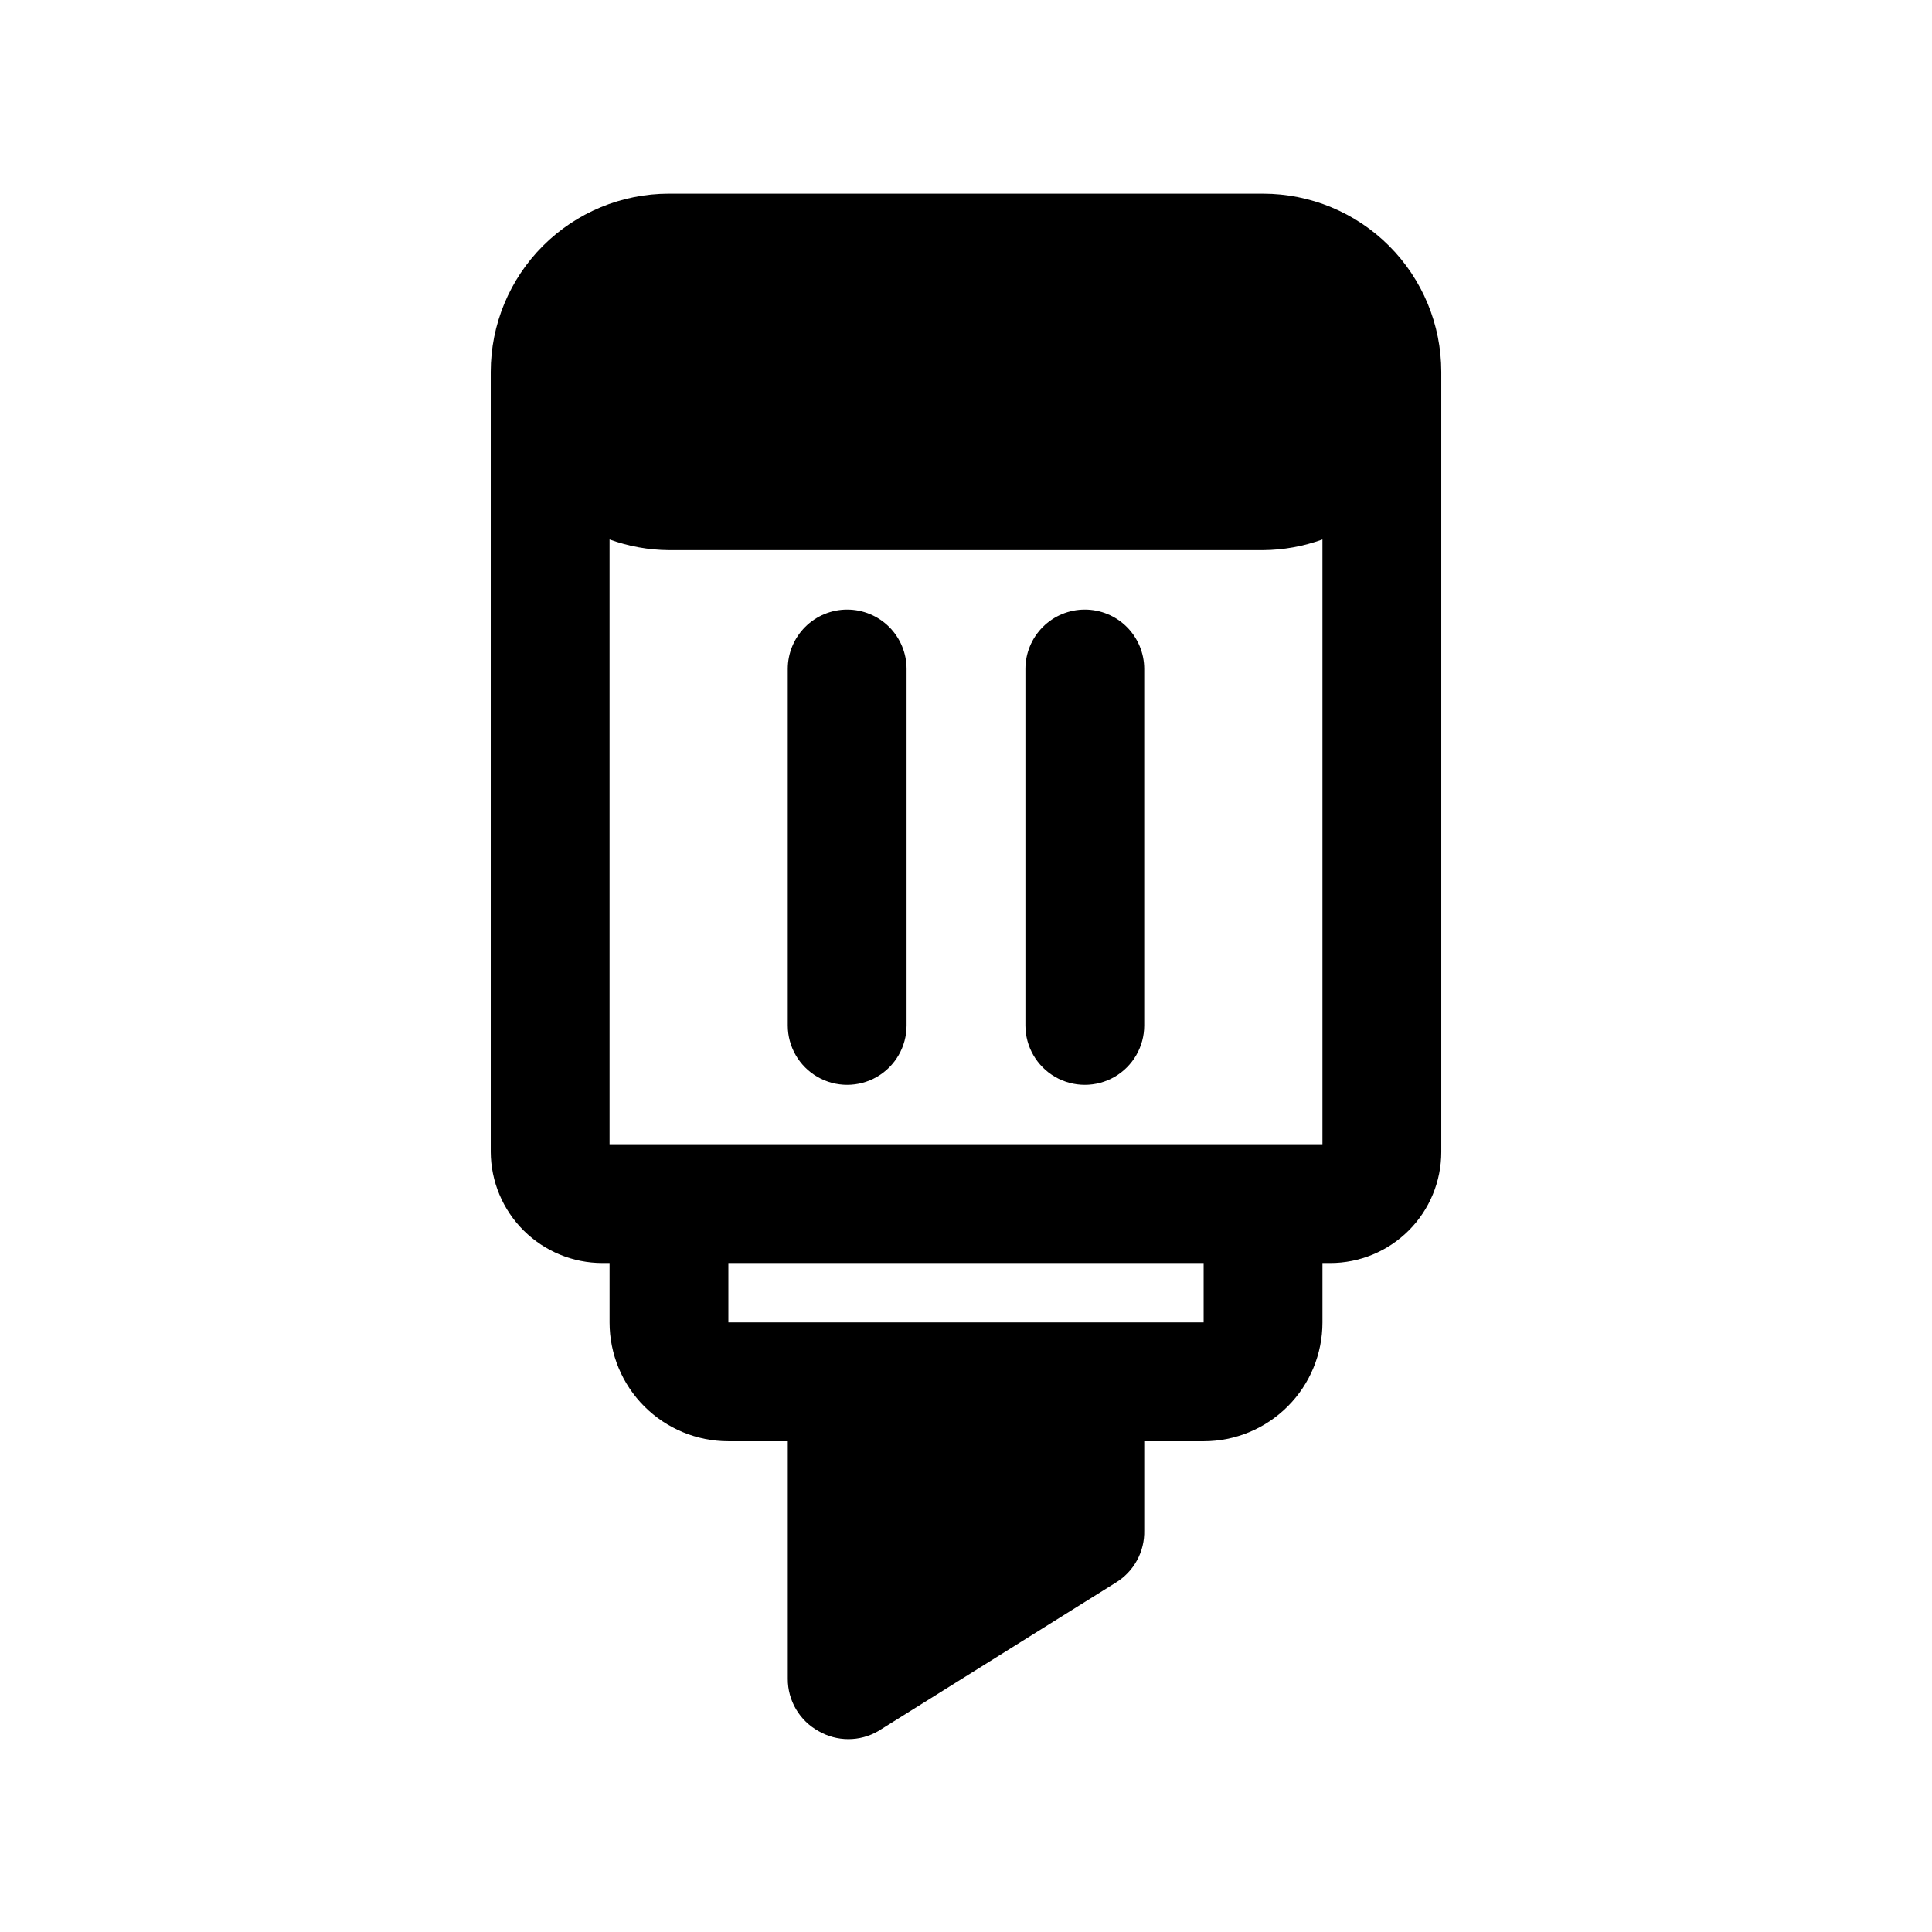
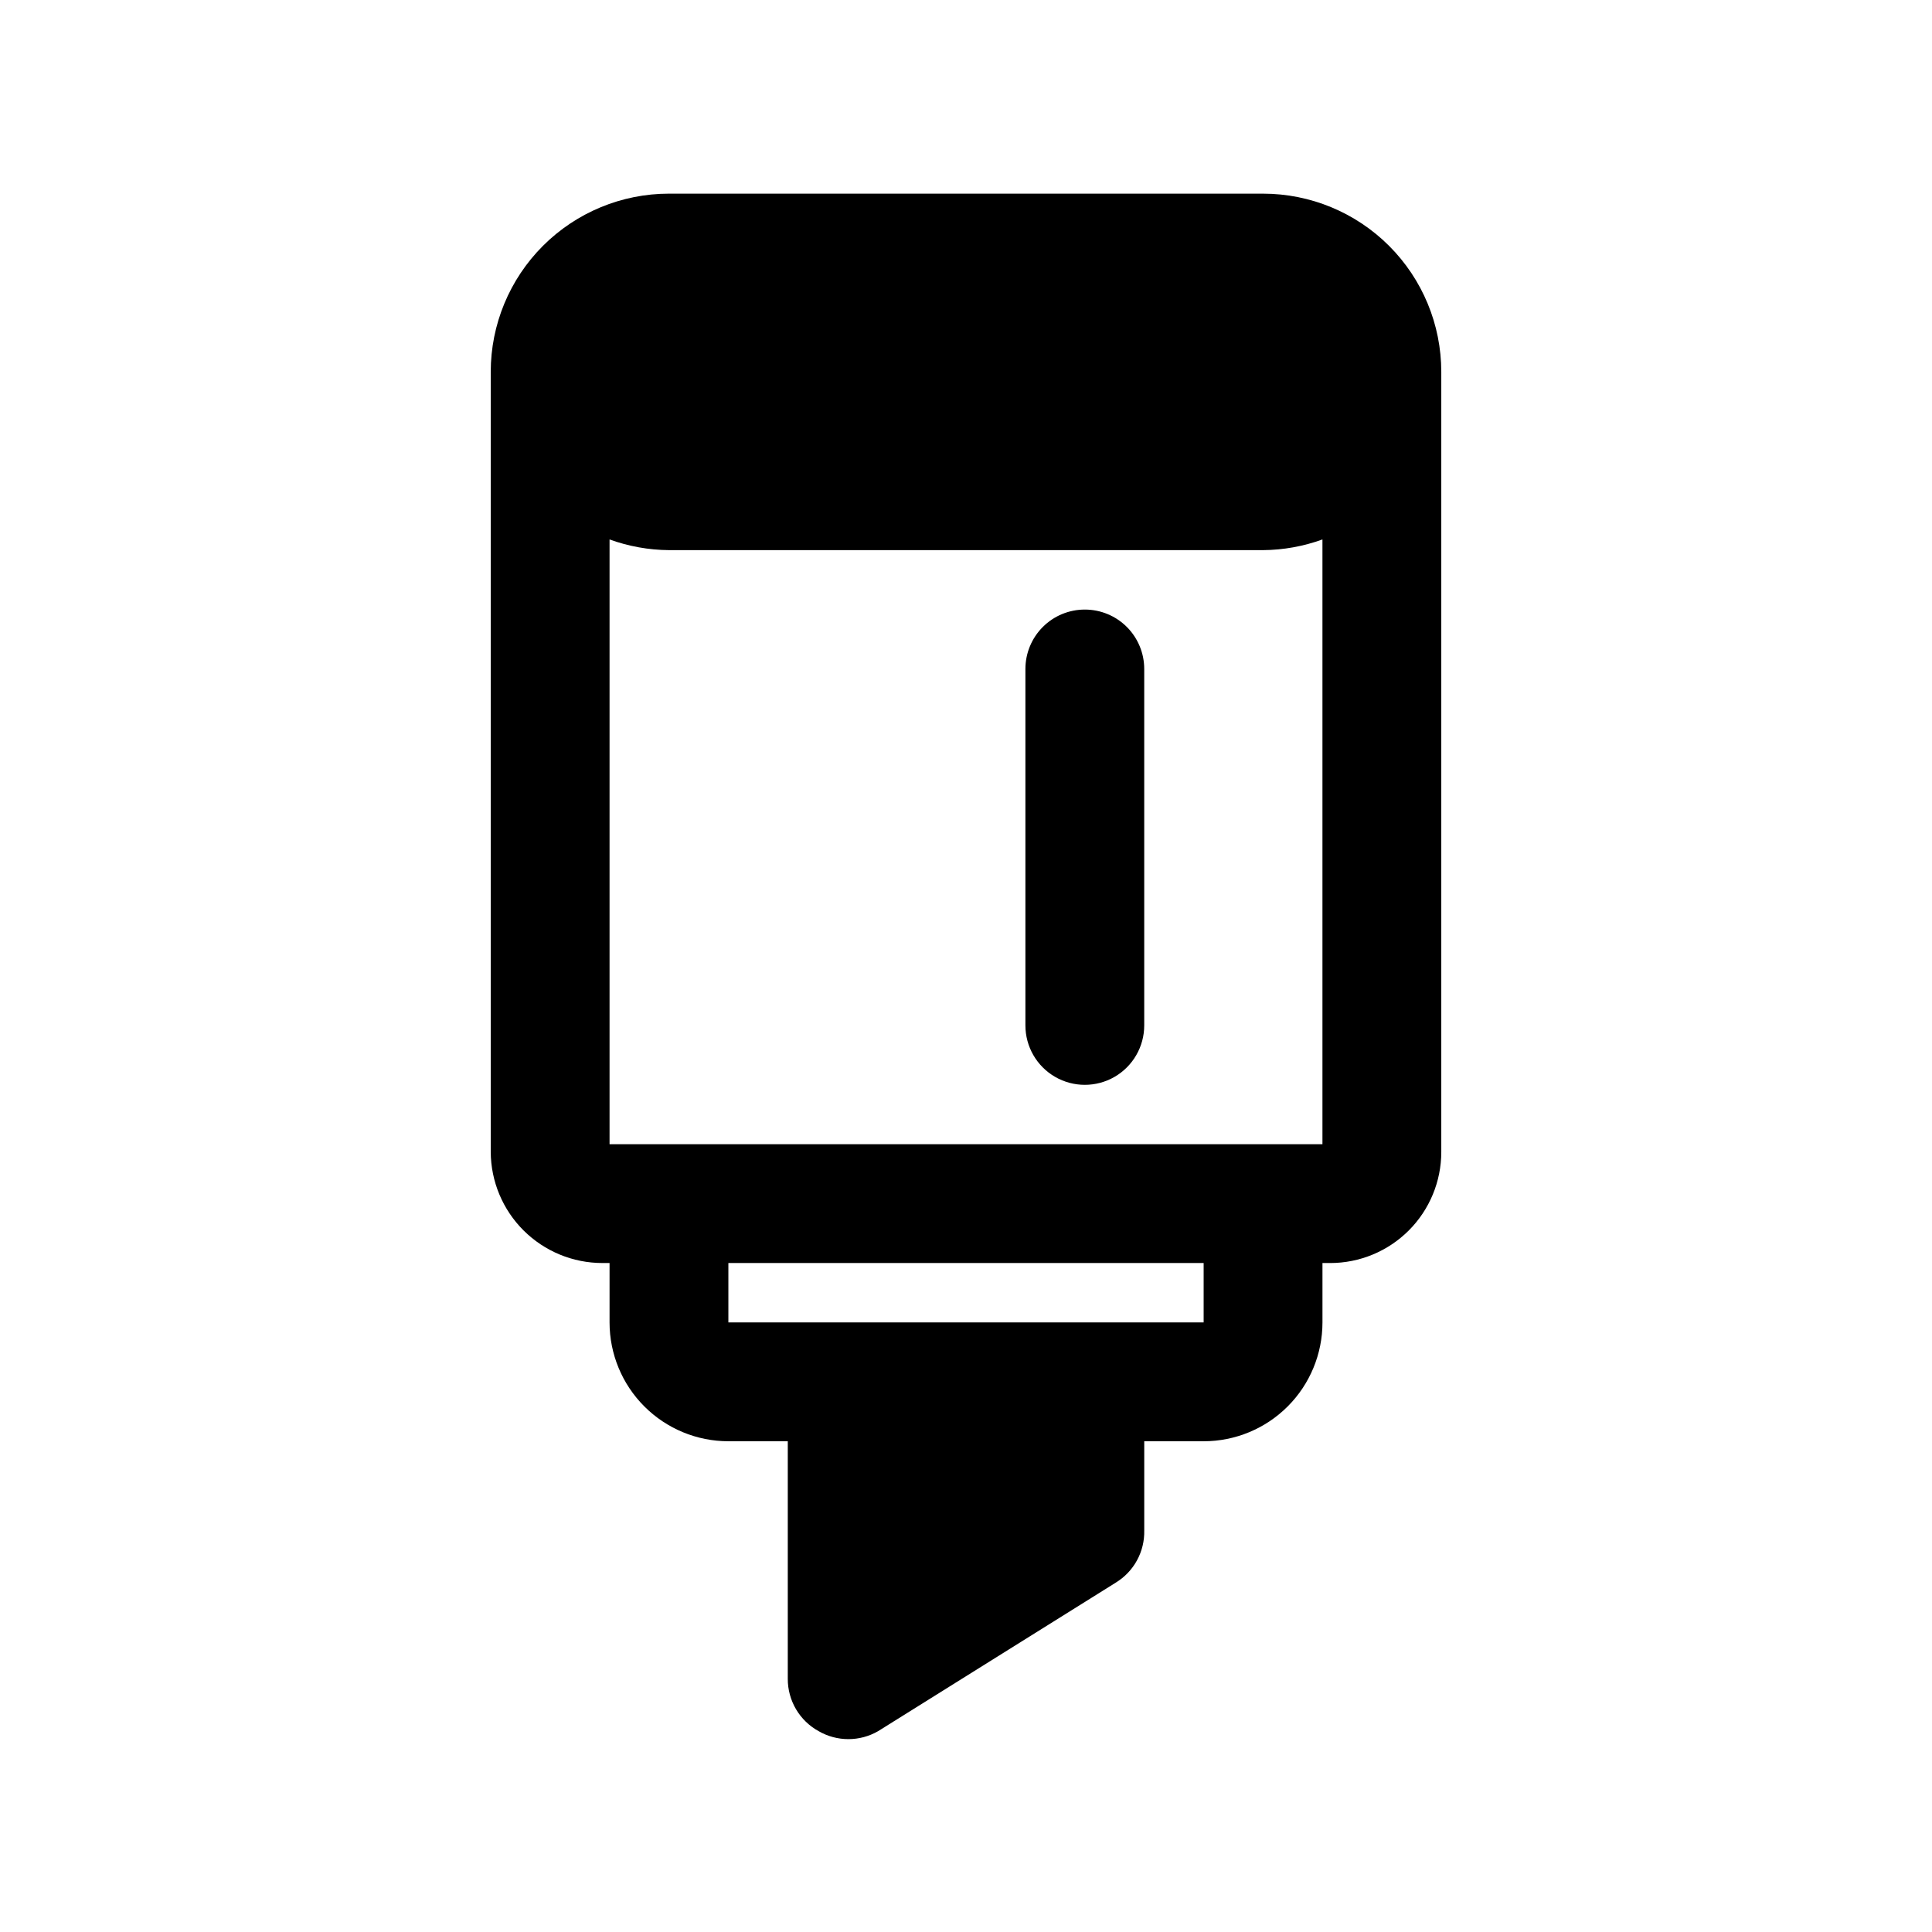
<svg xmlns="http://www.w3.org/2000/svg" fill="#000000" width="800px" height="800px" version="1.1" viewBox="144 144 512 512">
  <g>
    <path d="m478.72 195.32h-157.44c-12.527 0-24.539 4.977-33.398 13.836-8.855 8.859-13.832 20.871-13.832 33.398v206.72c0.039 7.824 3.176 15.312 8.723 20.828s13.051 8.613 20.875 8.613h1.891v15.742c0 8.352 3.316 16.363 9.223 22.266 5.902 5.906 13.914 9.223 22.266 9.223h15.742v62.977c-0.008 2.832 0.75 5.617 2.191 8.055 1.441 2.438 3.512 4.441 5.996 5.801 2.394 1.383 5.109 2.109 7.871 2.109 2.766 0 5.481-0.727 7.875-2.109l62.977-39.359h-0.004c2.367-1.441 4.316-3.481 5.641-5.914 1.328-2.43 1.988-5.172 1.918-7.941v-23.617h15.746c8.348 0 16.359-3.316 22.262-9.223 5.906-5.902 9.223-13.914 9.223-22.266v-15.742h2.047c7.809 0 15.297-3.102 20.82-8.625 5.519-5.519 8.621-13.008 8.621-20.816v-206.72c0-12.527-4.973-24.539-13.832-33.398-8.859-8.859-20.871-13.836-33.398-13.836zm-15.742 299.14h-125.95v-15.742h125.95zm-157.44-47.23v-160.27c5.047 1.832 10.371 2.789 15.742 2.832h157.44c5.371-0.043 10.695-1 15.742-2.832v160.27z" />
-     <path d="m368.51 305.54c-4.176 0-8.18 1.656-11.133 4.609s-4.613 6.957-4.613 11.133v94.465c0 5.625 3 10.824 7.871 13.637 4.871 2.812 10.875 2.812 15.746 0 4.871-2.812 7.871-8.012 7.871-13.637v-94.465c0-4.176-1.656-8.18-4.609-11.133s-6.957-4.609-11.133-4.609z" />
    <path d="m431.49 305.54c-4.176 0-8.184 1.656-11.133 4.609-2.953 2.953-4.613 6.957-4.613 11.133v94.465c0 5.625 3 10.824 7.871 13.637 4.871 2.812 10.875 2.812 15.746 0s7.871-8.012 7.871-13.637v-94.465c0-4.176-1.66-8.18-4.609-11.133-2.953-2.953-6.957-4.609-11.133-4.609z" />
  </g>
</svg>